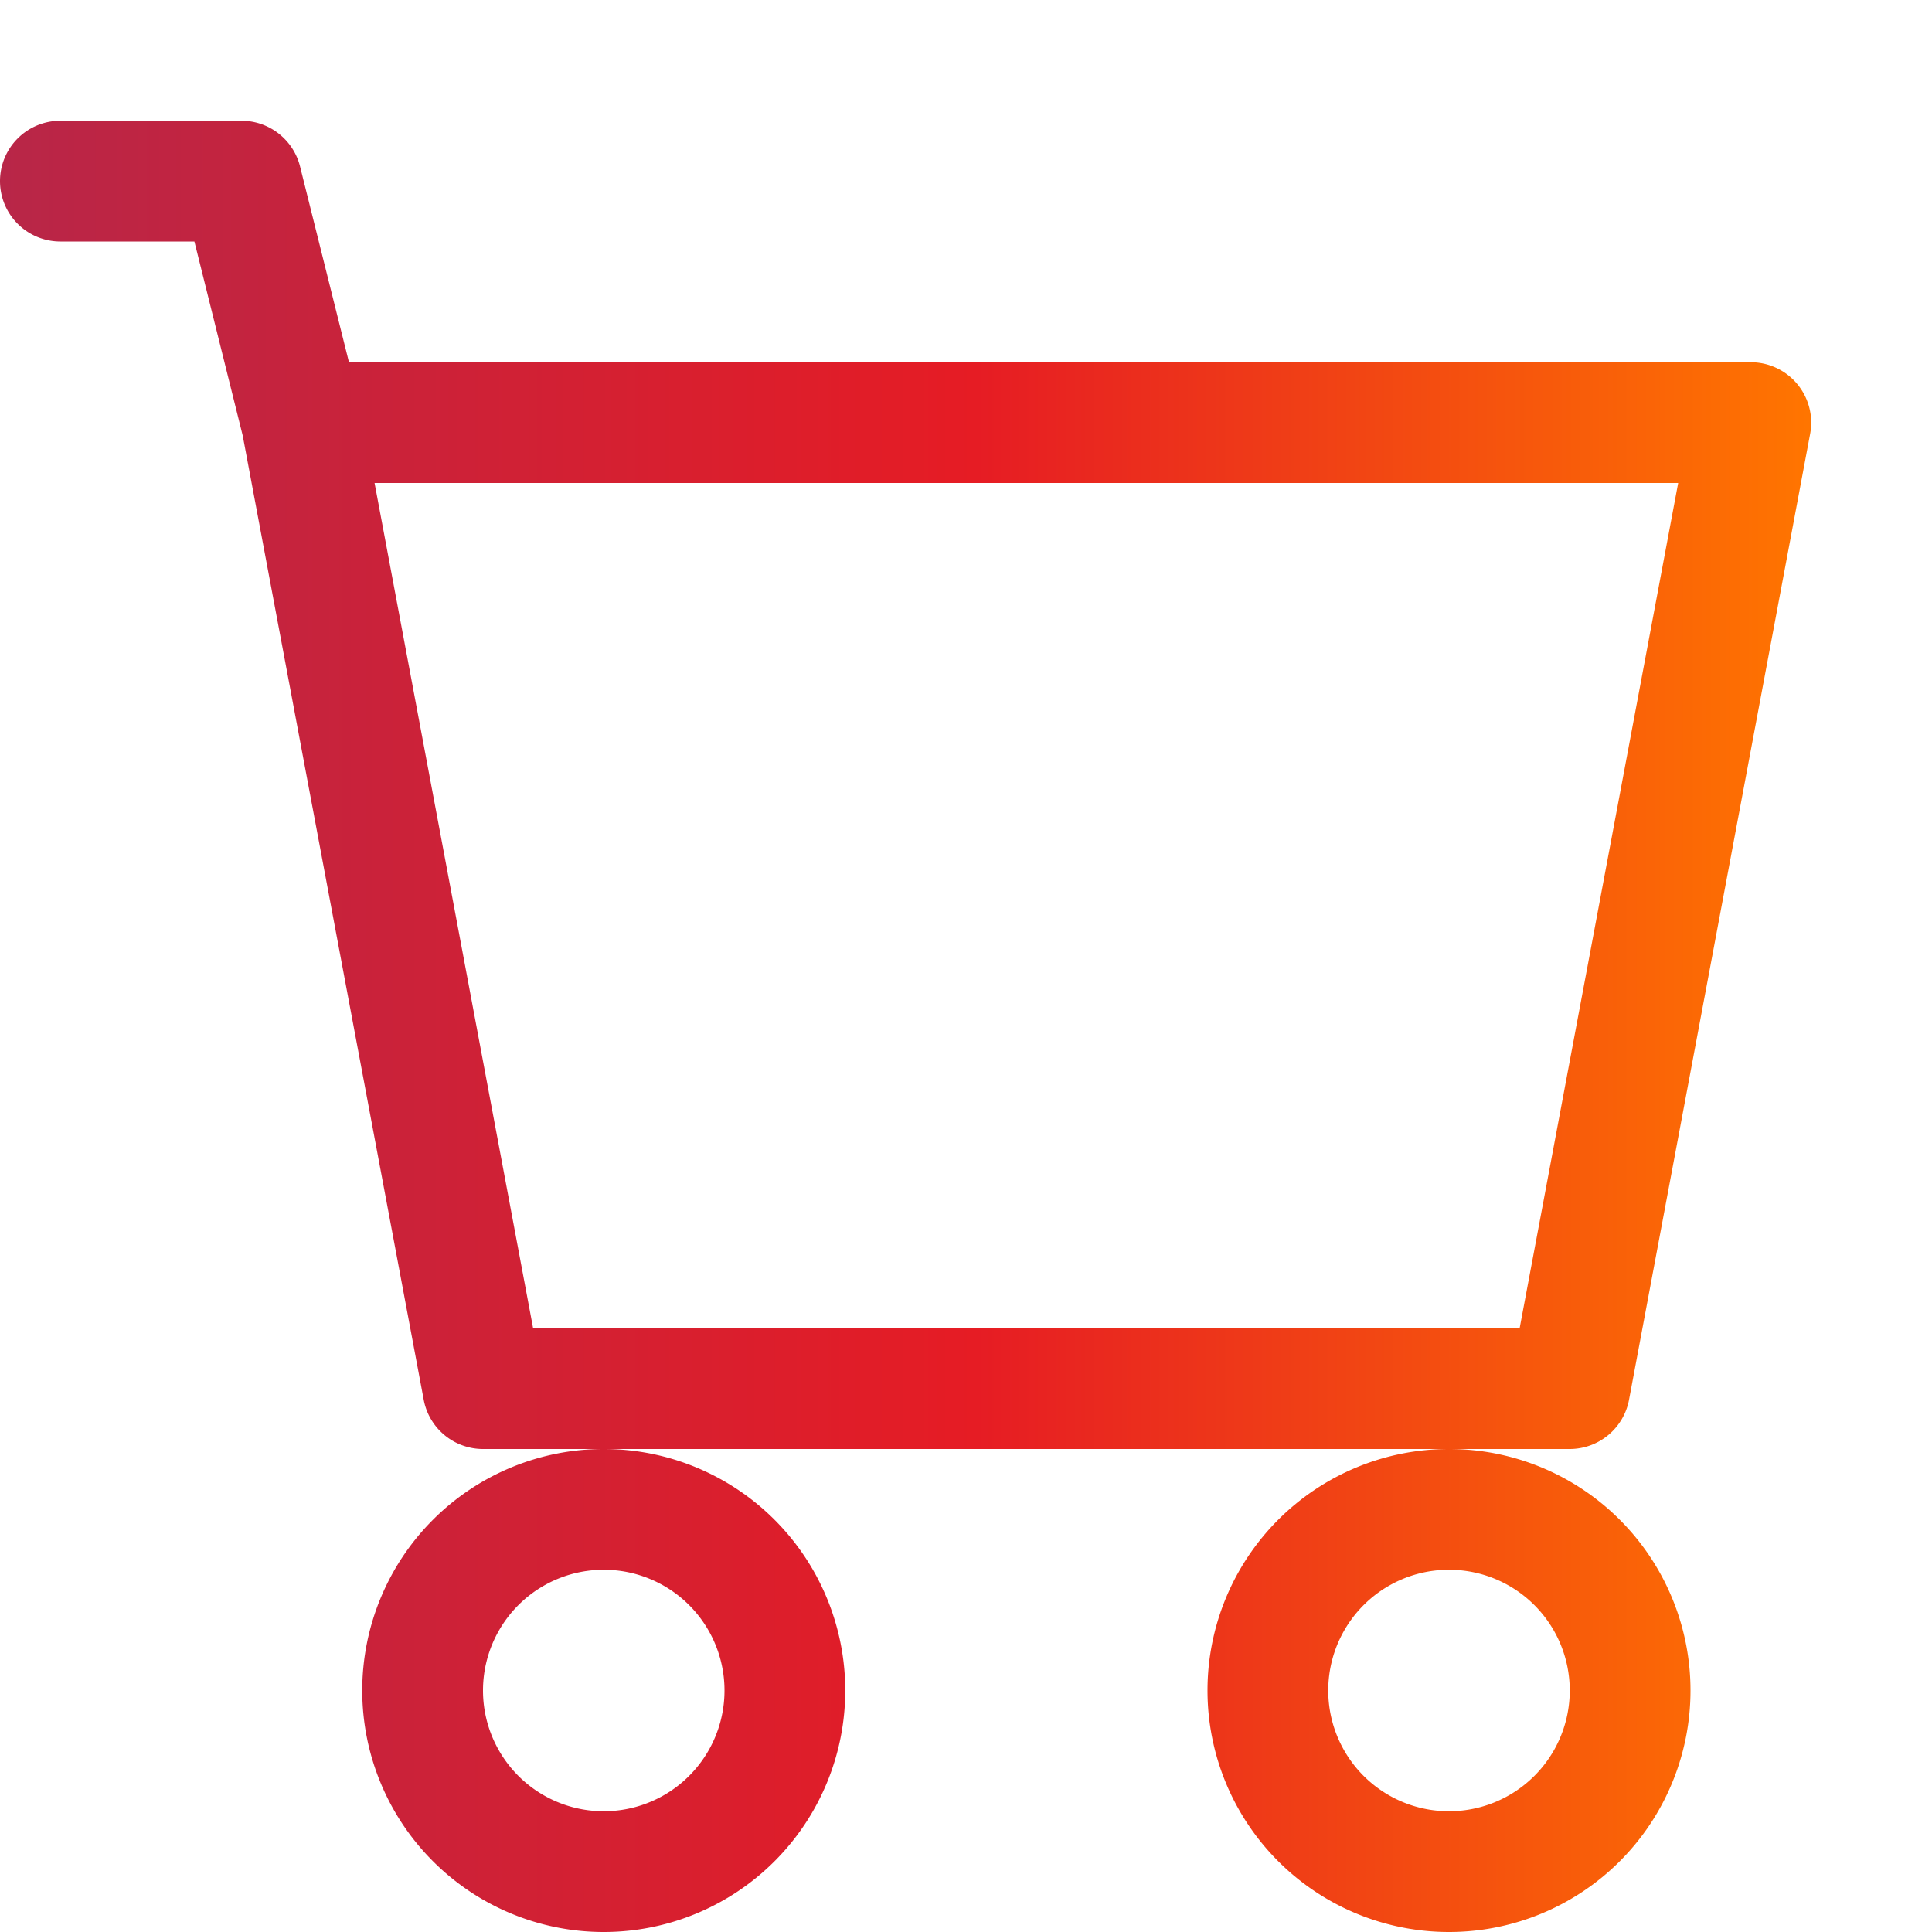
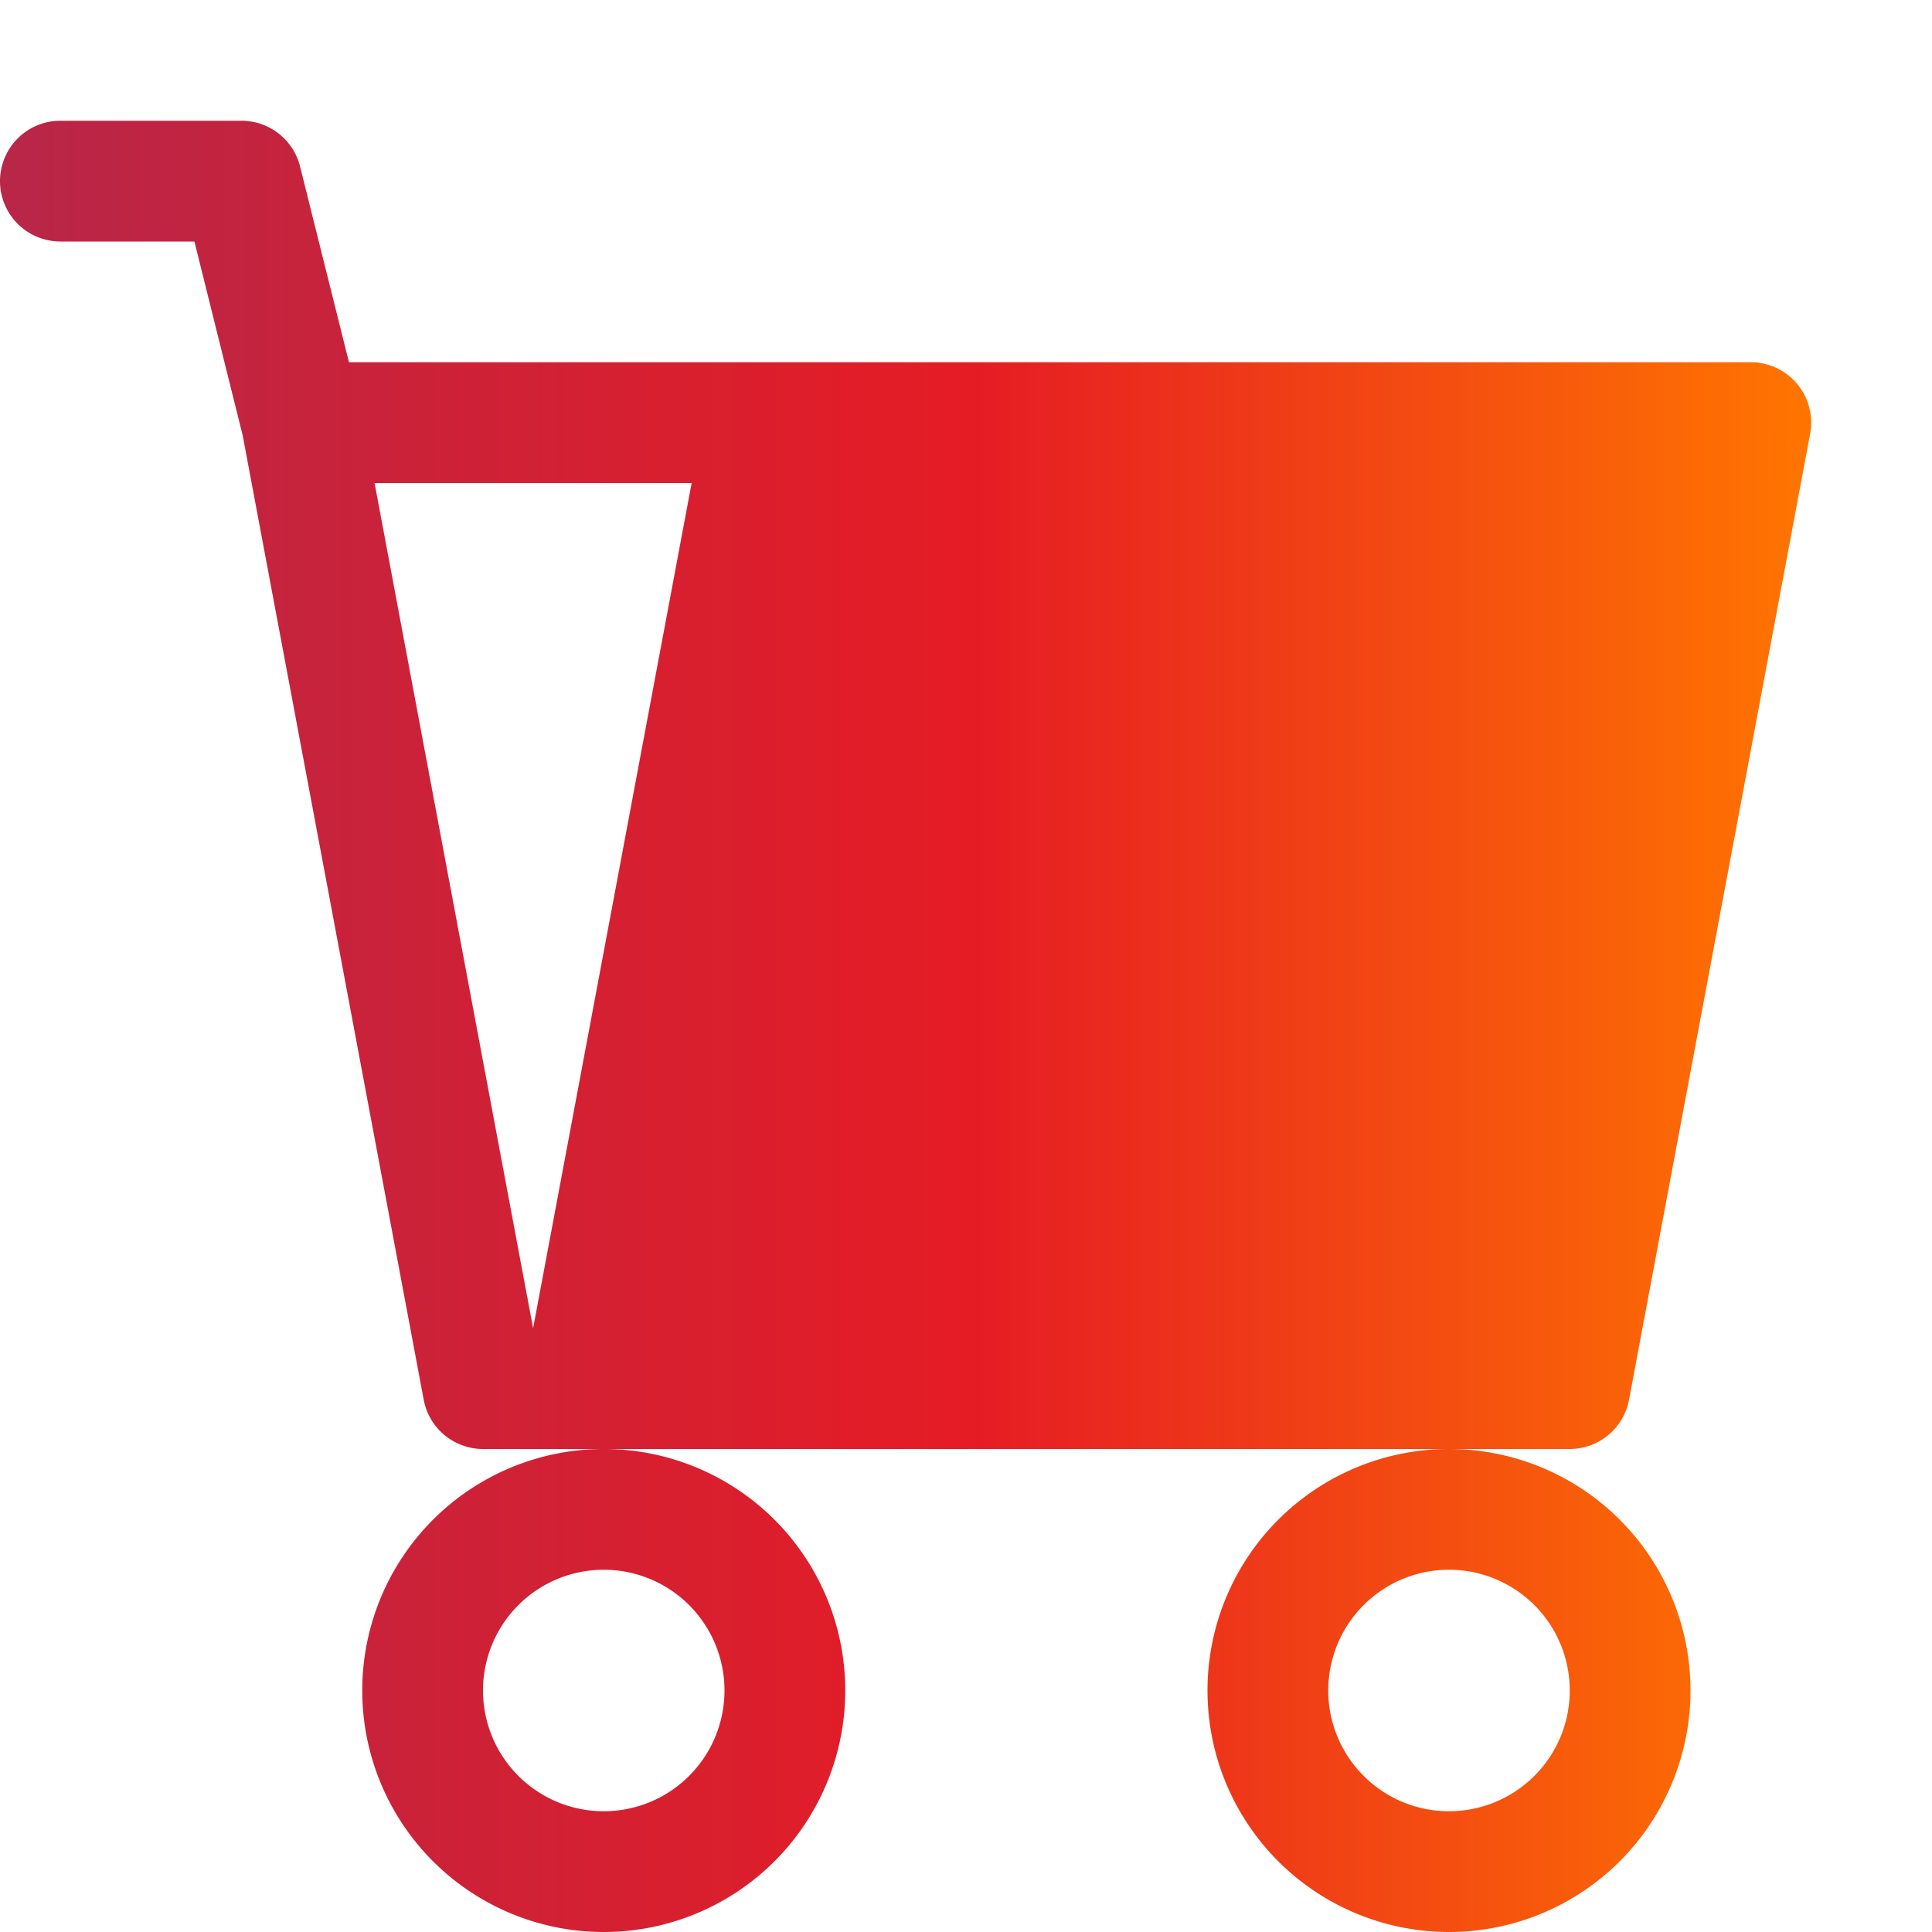
<svg xmlns="http://www.w3.org/2000/svg" fill="none" width="32" height="32">
-   <path fill="url(#a)" d="M0 3a1 1 0 0 1 1-1h3a1 1 0 0 1 .97.758L5.78 6H29a1 1 0 0 1 .982 1.184l-3 16A1 1 0 0 1 26 24H8a1 1 0 0 1-.982-.816L4.02 7.214 3.22 4H1a1 1 0 0 1-1-1Zm6.204 5L8.83 22h16.34l2.626-14H6.204ZM10 24a4 4 0 1 0 0 8 4 4 0 0 0 0-8Zm14 0a4 4 0 1 0 0 8 4 4 0 0 0 0-8Zm-14 2a2 2 0 1 1 0 4 2 2 0 0 1 0-4Zm14 0a2 2 0 1 1 0 4 2 2 0 0 1 0-4Z" />
+   <path fill="url(#a)" d="M0 3a1 1 0 0 1 1-1h3a1 1 0 0 1 .97.758L5.78 6H29a1 1 0 0 1 .982 1.184l-3 16A1 1 0 0 1 26 24H8a1 1 0 0 1-.982-.816L4.02 7.214 3.22 4H1a1 1 0 0 1-1-1Zm6.204 5L8.83 22l2.626-14H6.204ZM10 24a4 4 0 1 0 0 8 4 4 0 0 0 0-8Zm14 0a4 4 0 1 0 0 8 4 4 0 0 0 0-8Zm-14 2a2 2 0 1 1 0 4 2 2 0 0 1 0-4Zm14 0a2 2 0 1 1 0 4 2 2 0 0 1 0-4Z" />
  <defs>
    <linearGradient id="a" x1="-0.002" x2="29.972" y1="16.972" y2="16.972" gradientUnits="userSpaceOnUse">
      <stop stop-color="#B82648" />
      <stop offset="0.54" stop-color="#E61C24" />
      <stop offset="1" stop-color="#FF7500" />
    </linearGradient>
  </defs>
</svg>